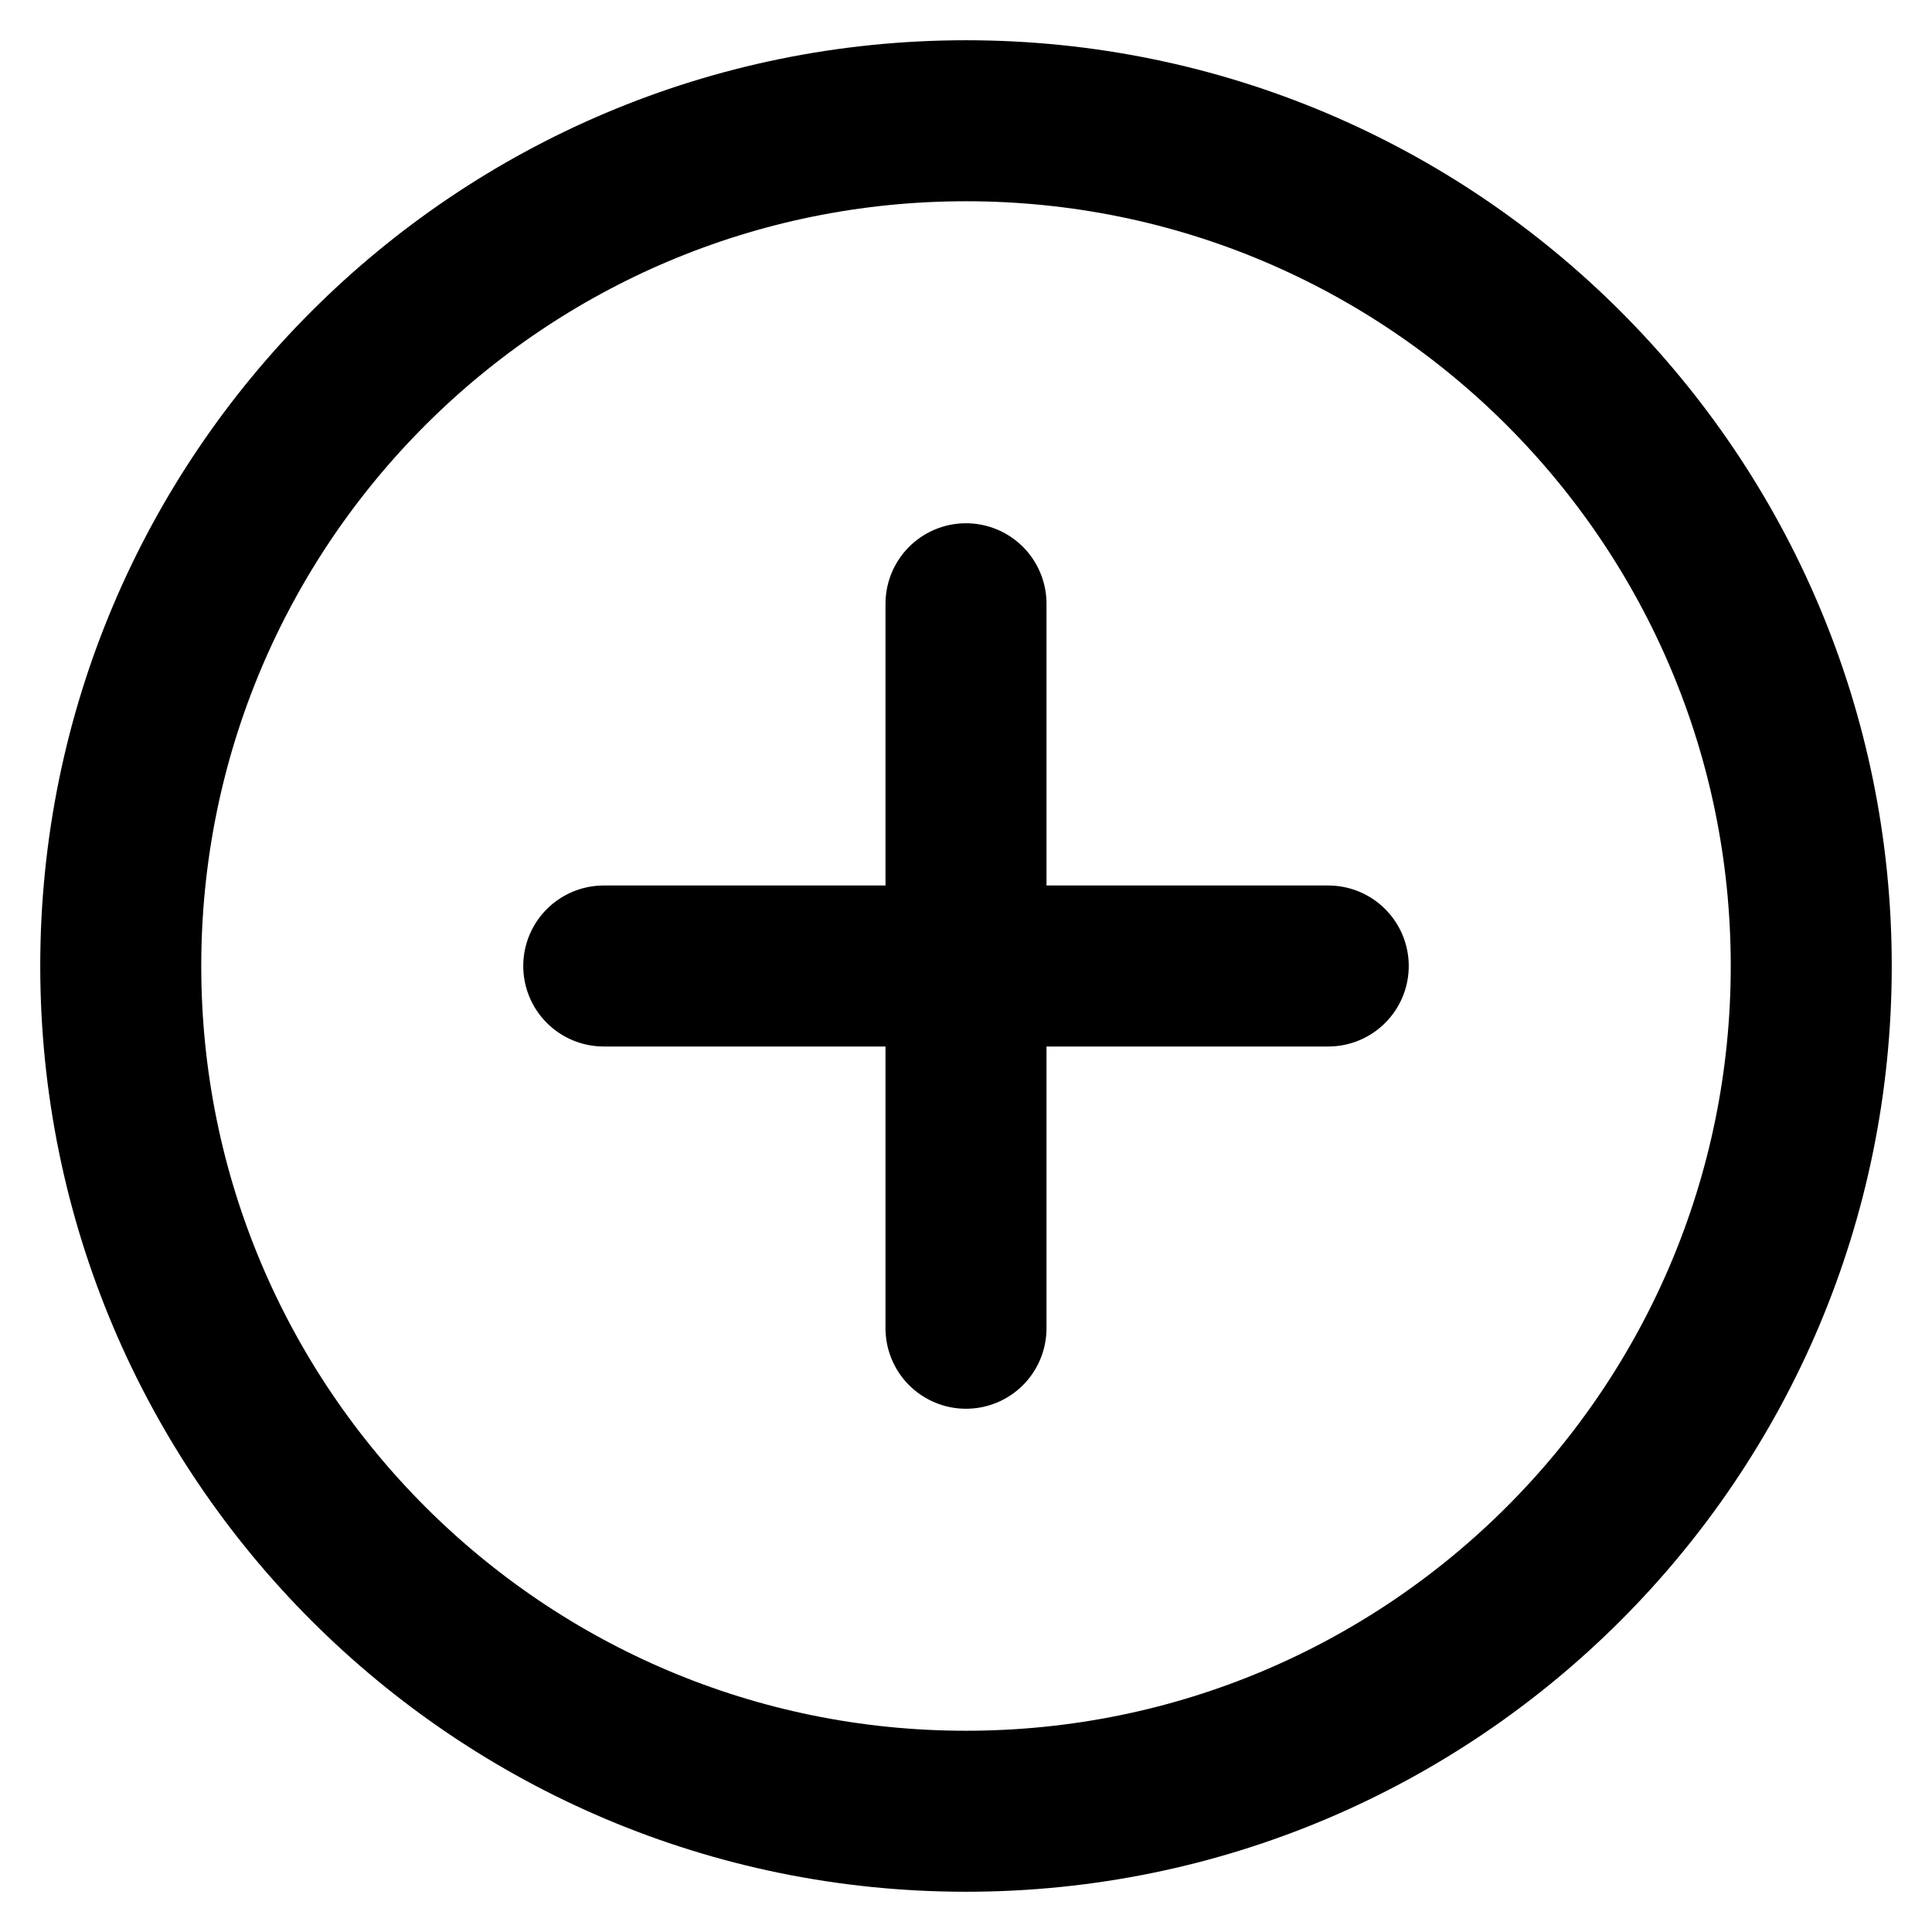
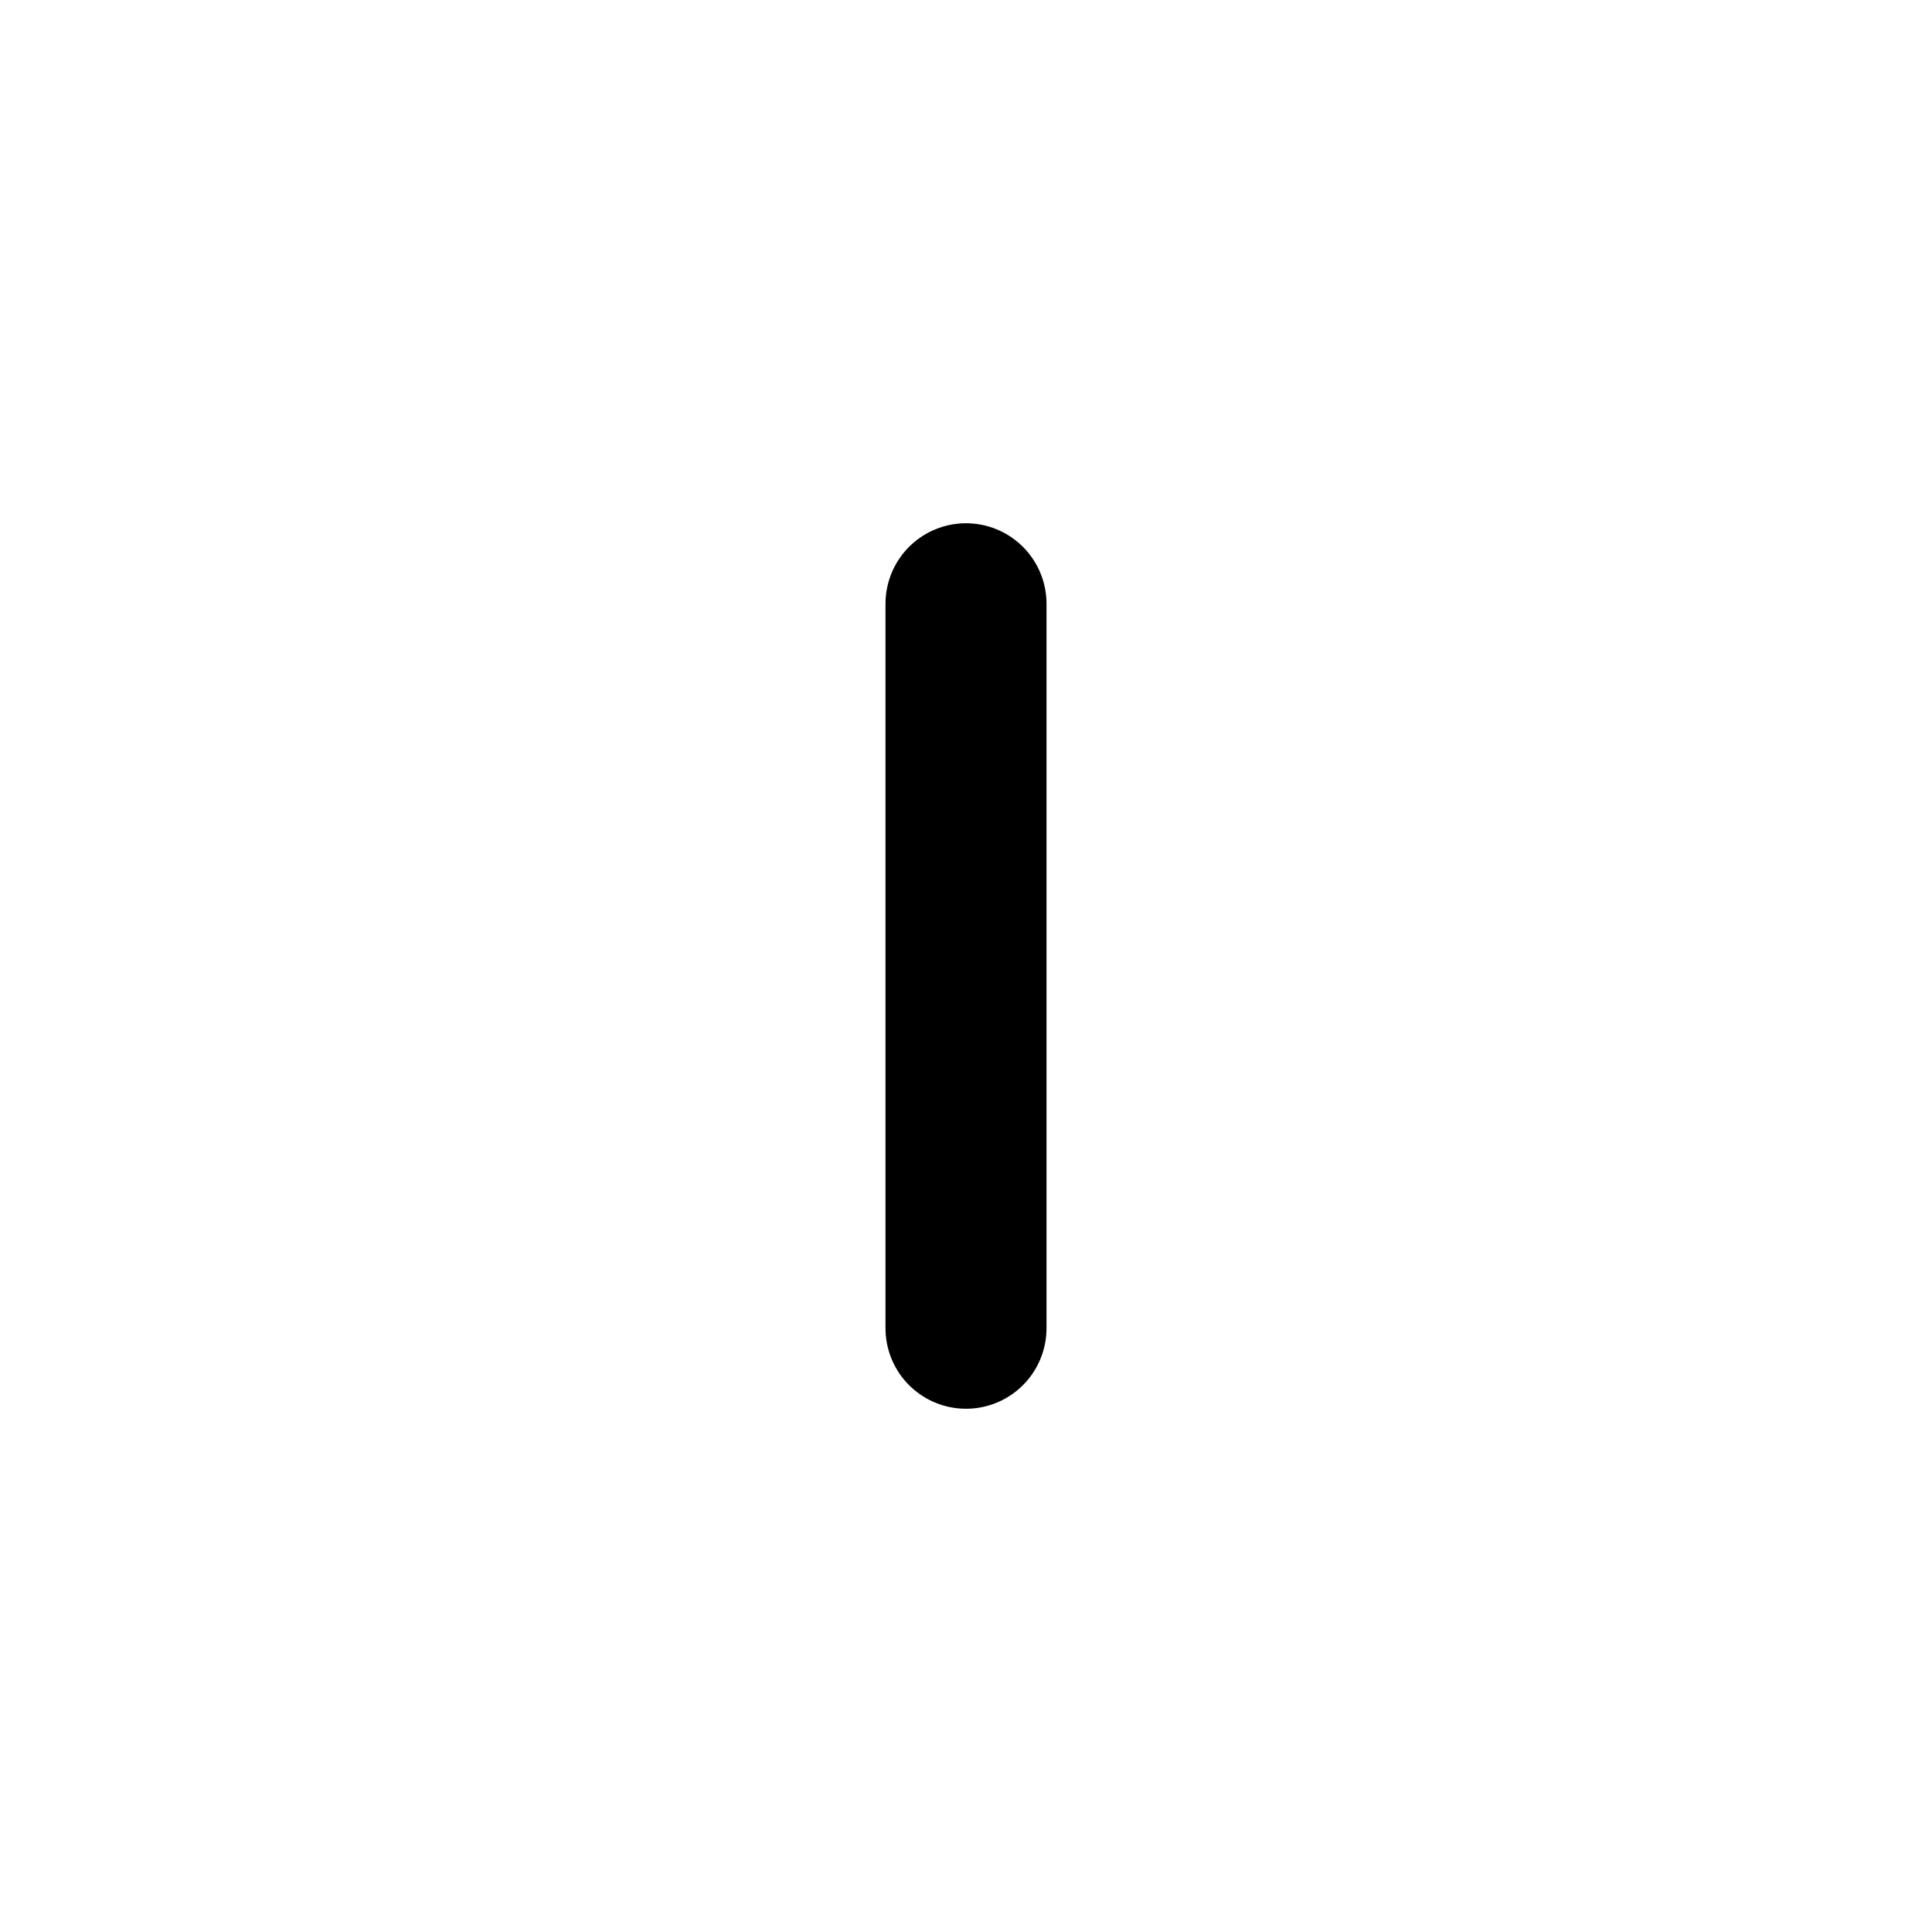
<svg xmlns="http://www.w3.org/2000/svg" width="24" height="24" viewBox="0 0 24 24" fill="none">
  <g clip-path="url(#clip0_2730_3570)">
-     <path d="M12 1.5C6.201 1.5 1.5 6.201 1.5 12C1.5 17.799 6.201 22.5 12 22.5C17.799 22.5 22.5 17.799 22.5 12C22.5 6.201 17.799 1.5 12 1.5Z" stroke="black" stroke-width="2" stroke-linecap="round" stroke-linejoin="round" />
-     <path d="M16.5 12H7.5" stroke="black" stroke-width="2" stroke-linecap="round" stroke-linejoin="round" />
    <path d="M12 16.5V7.5" stroke="black" stroke-width="2" stroke-linecap="round" stroke-linejoin="round" />
  </g>
  <defs>
    <clipPath id="clip0_2730_3570">
      <rect width="24" height="24" fill="white" transform="matrix(-1 0 0 -1 24 24)" />
    </clipPath>
  </defs>
</svg>